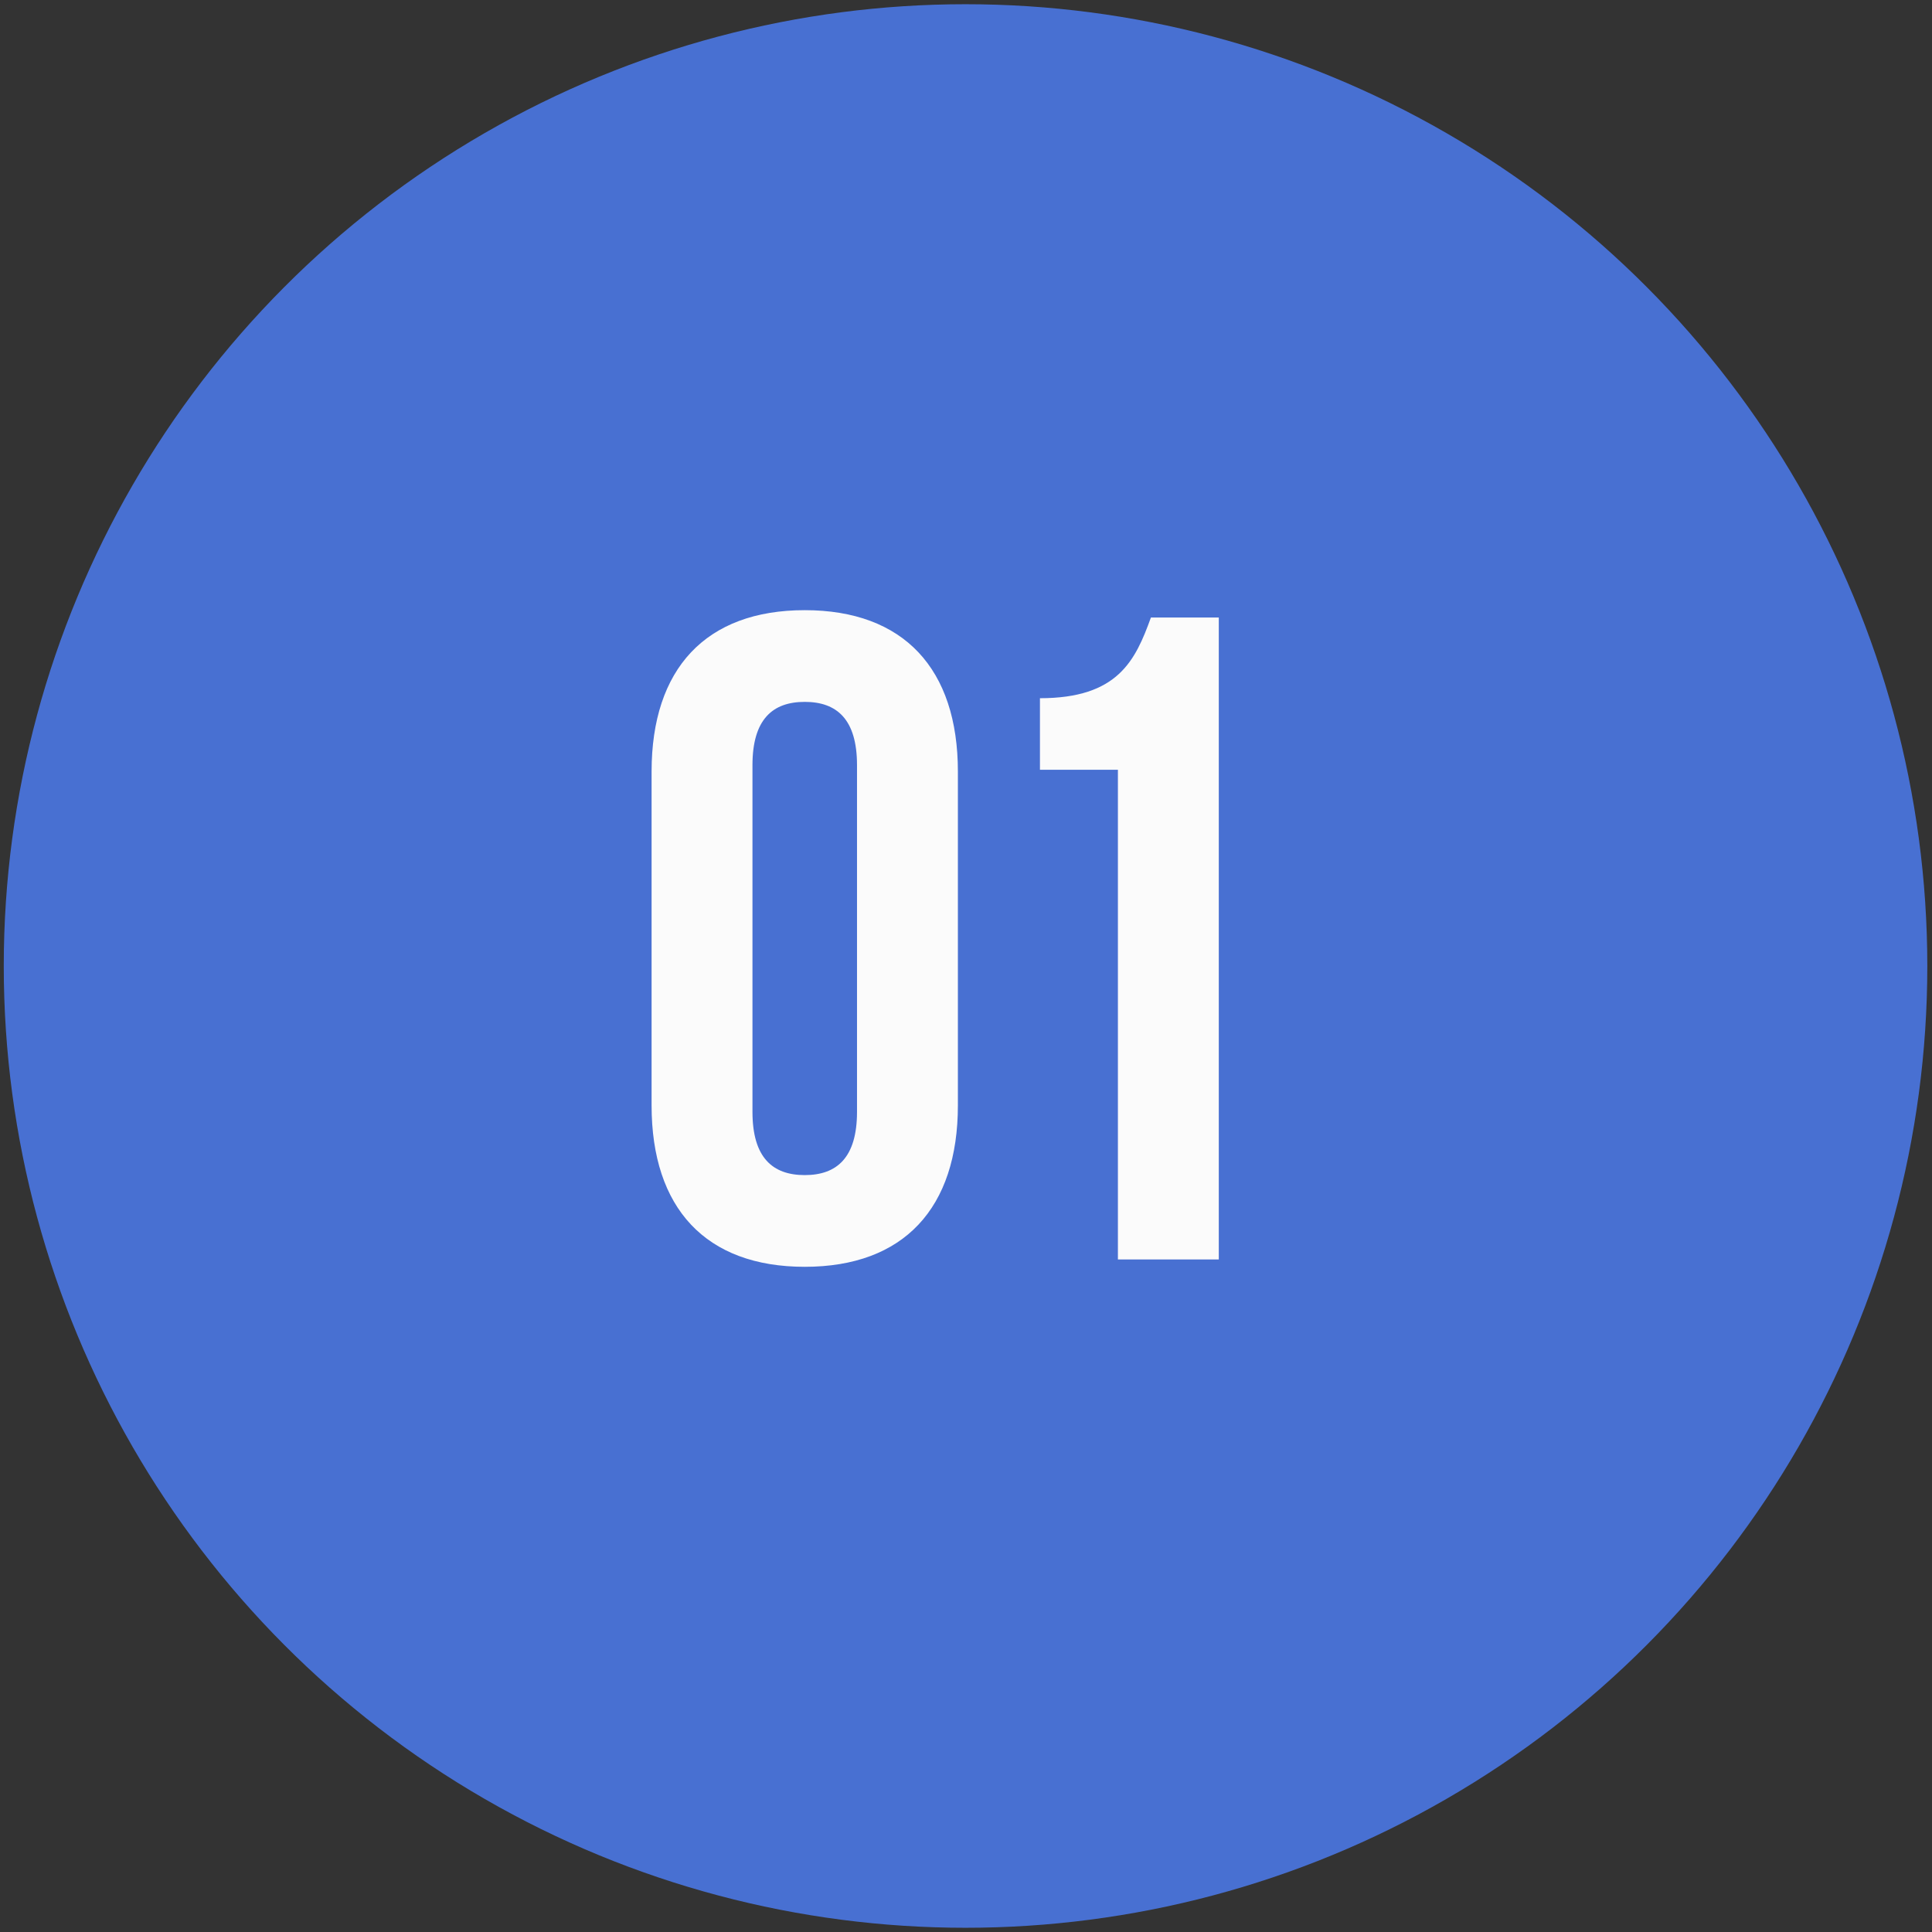
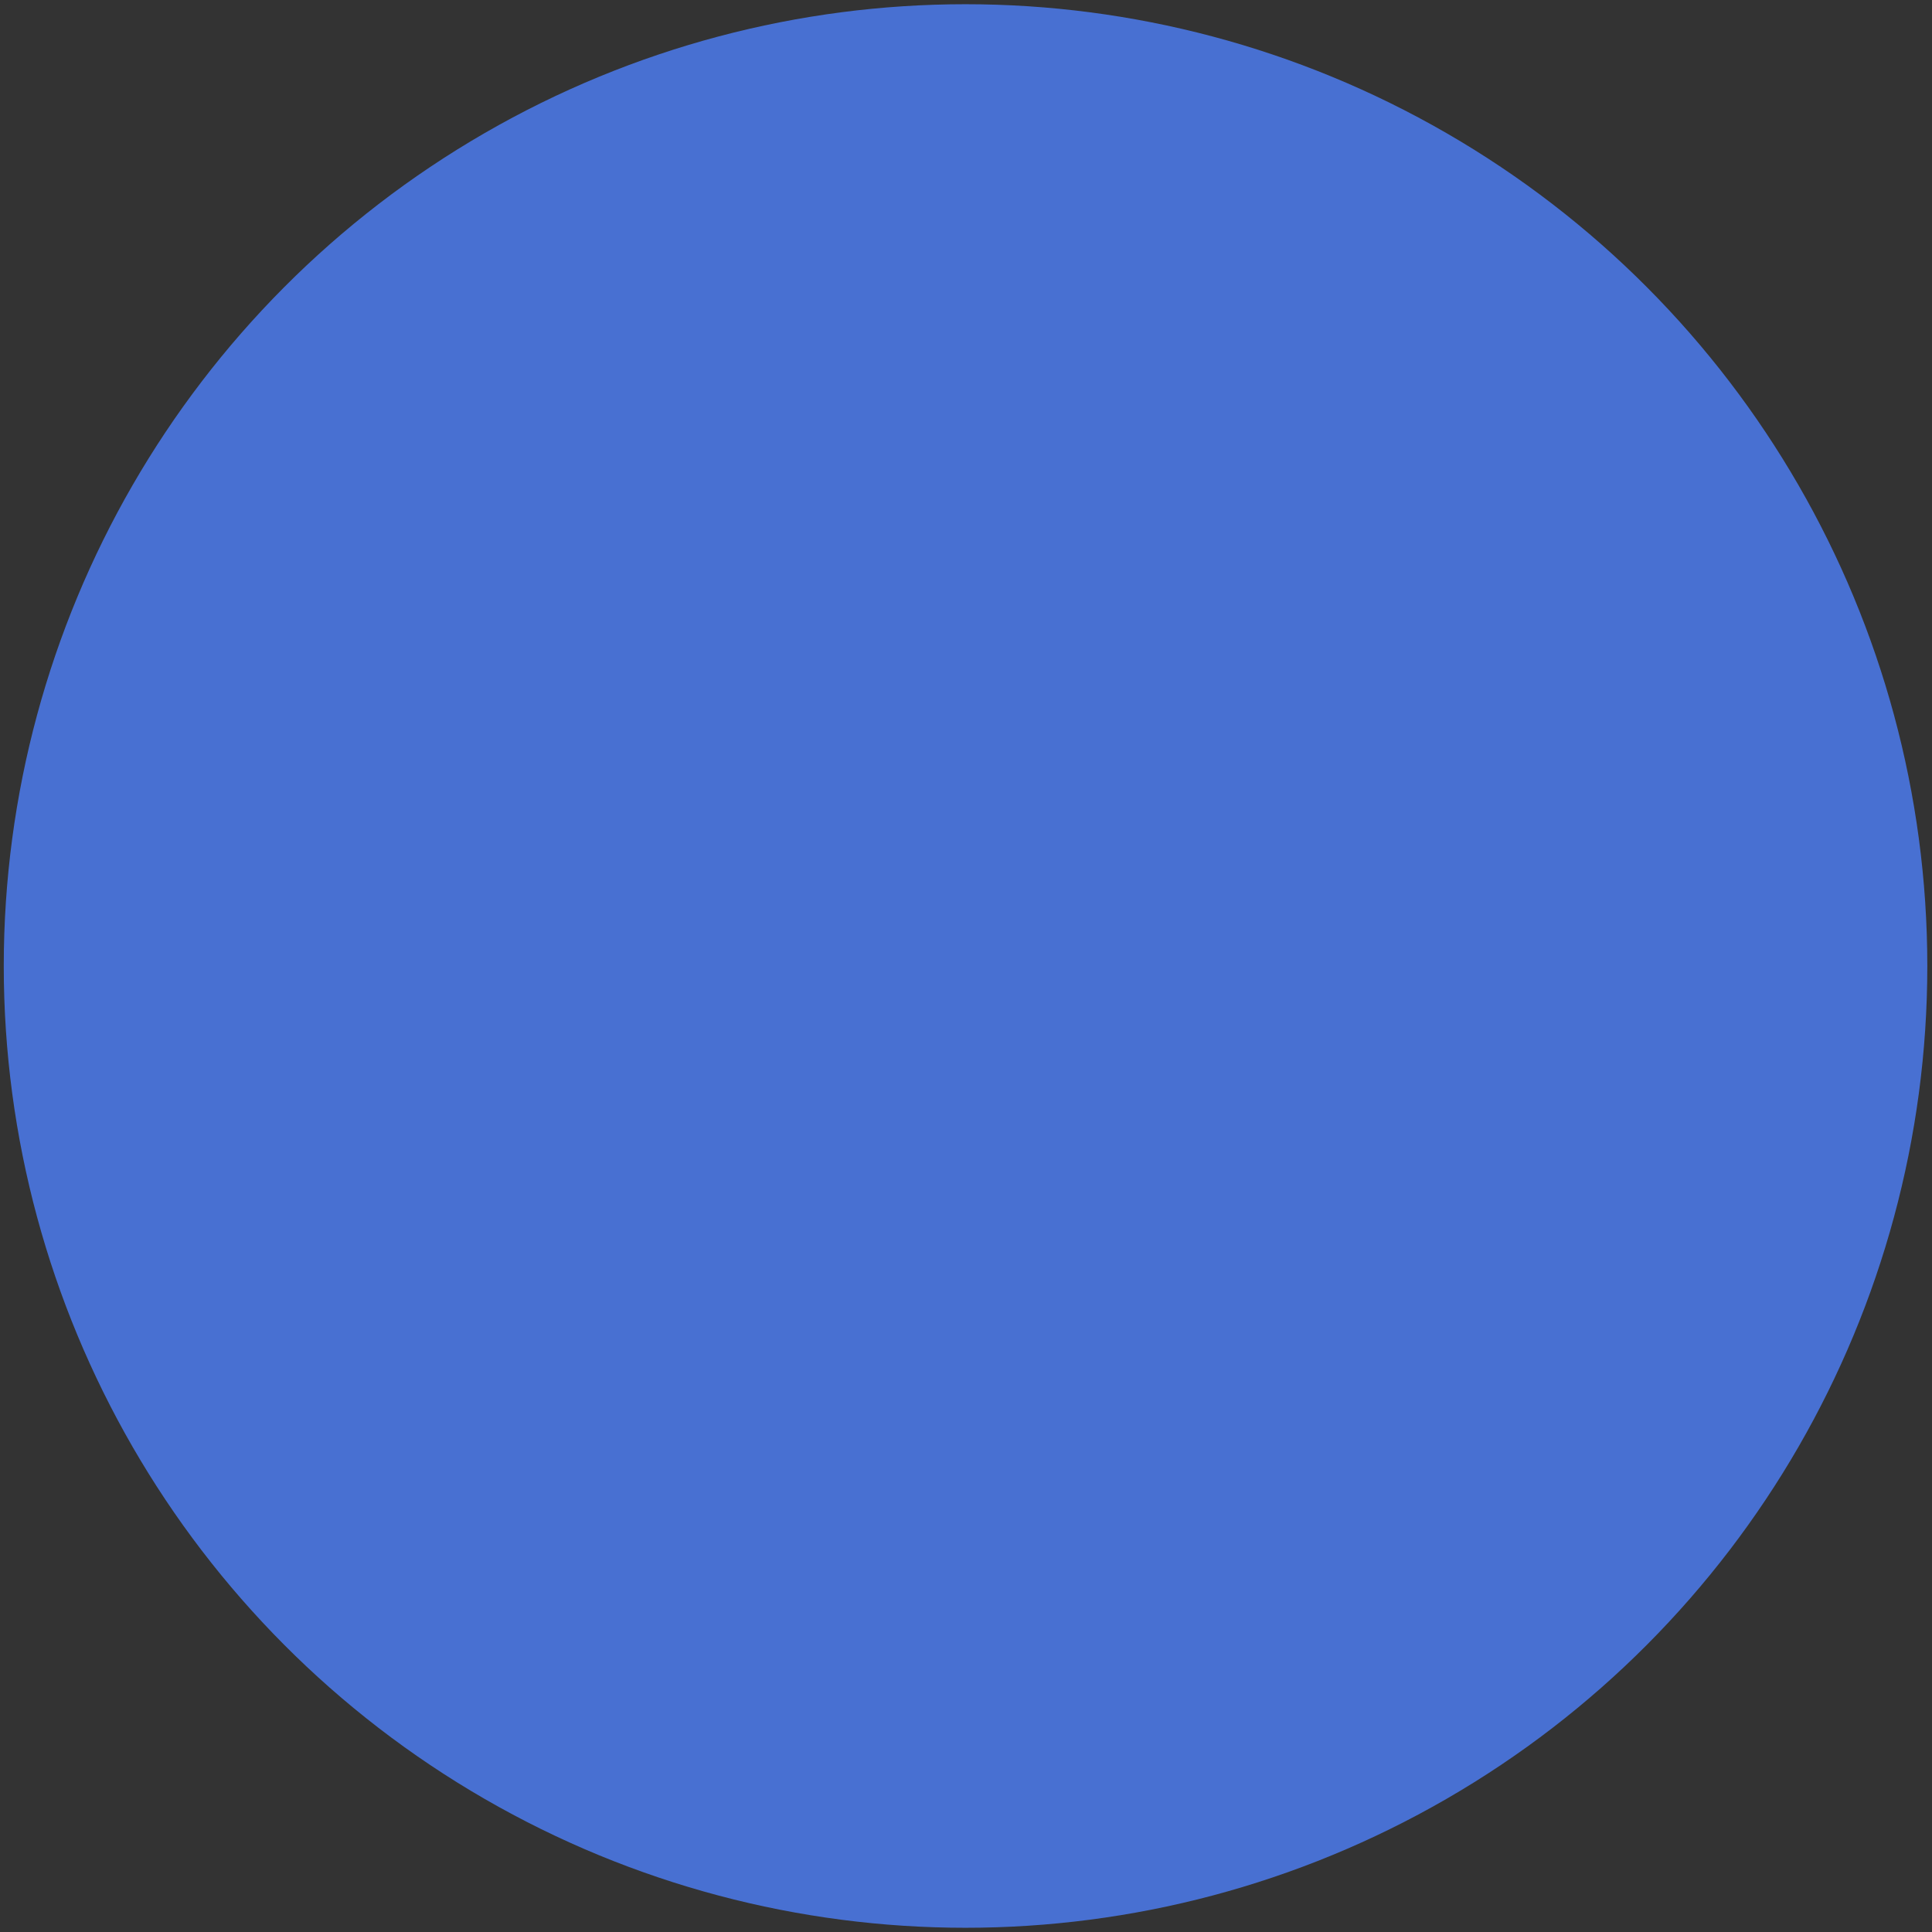
<svg xmlns="http://www.w3.org/2000/svg" width="316" height="316" viewBox="0 0 316 316" fill="none">
  <rect x="0" y="0" width="316" height="316" fill="#333333" stroke="none" />
  <circle cx="157.924" cy="158" r="157.309" fill="#4870D2" />
-   <path d="M123.074 125.15C123.074 117.65 126.374 114.8 131.624 114.8C136.874 114.8 140.174 117.65 140.174 125.15V181.85C140.174 189.35 136.874 192.2 131.624 192.2C126.374 192.2 123.074 189.35 123.074 181.85V125.15ZM106.574 180.8C106.574 197.6 115.424 207.2 131.624 207.2C147.824 207.2 156.674 197.6 156.674 180.8V126.2C156.674 109.4 147.824 99.8 131.624 99.8C115.424 99.8 106.574 109.4 106.574 126.2V180.8ZM170.096 125.9H182.846V206H199.346V101H188.246C185.696 108.05 182.846 114.2 170.096 114.2V125.9Z" fill="#FBFBFB" />
</svg>